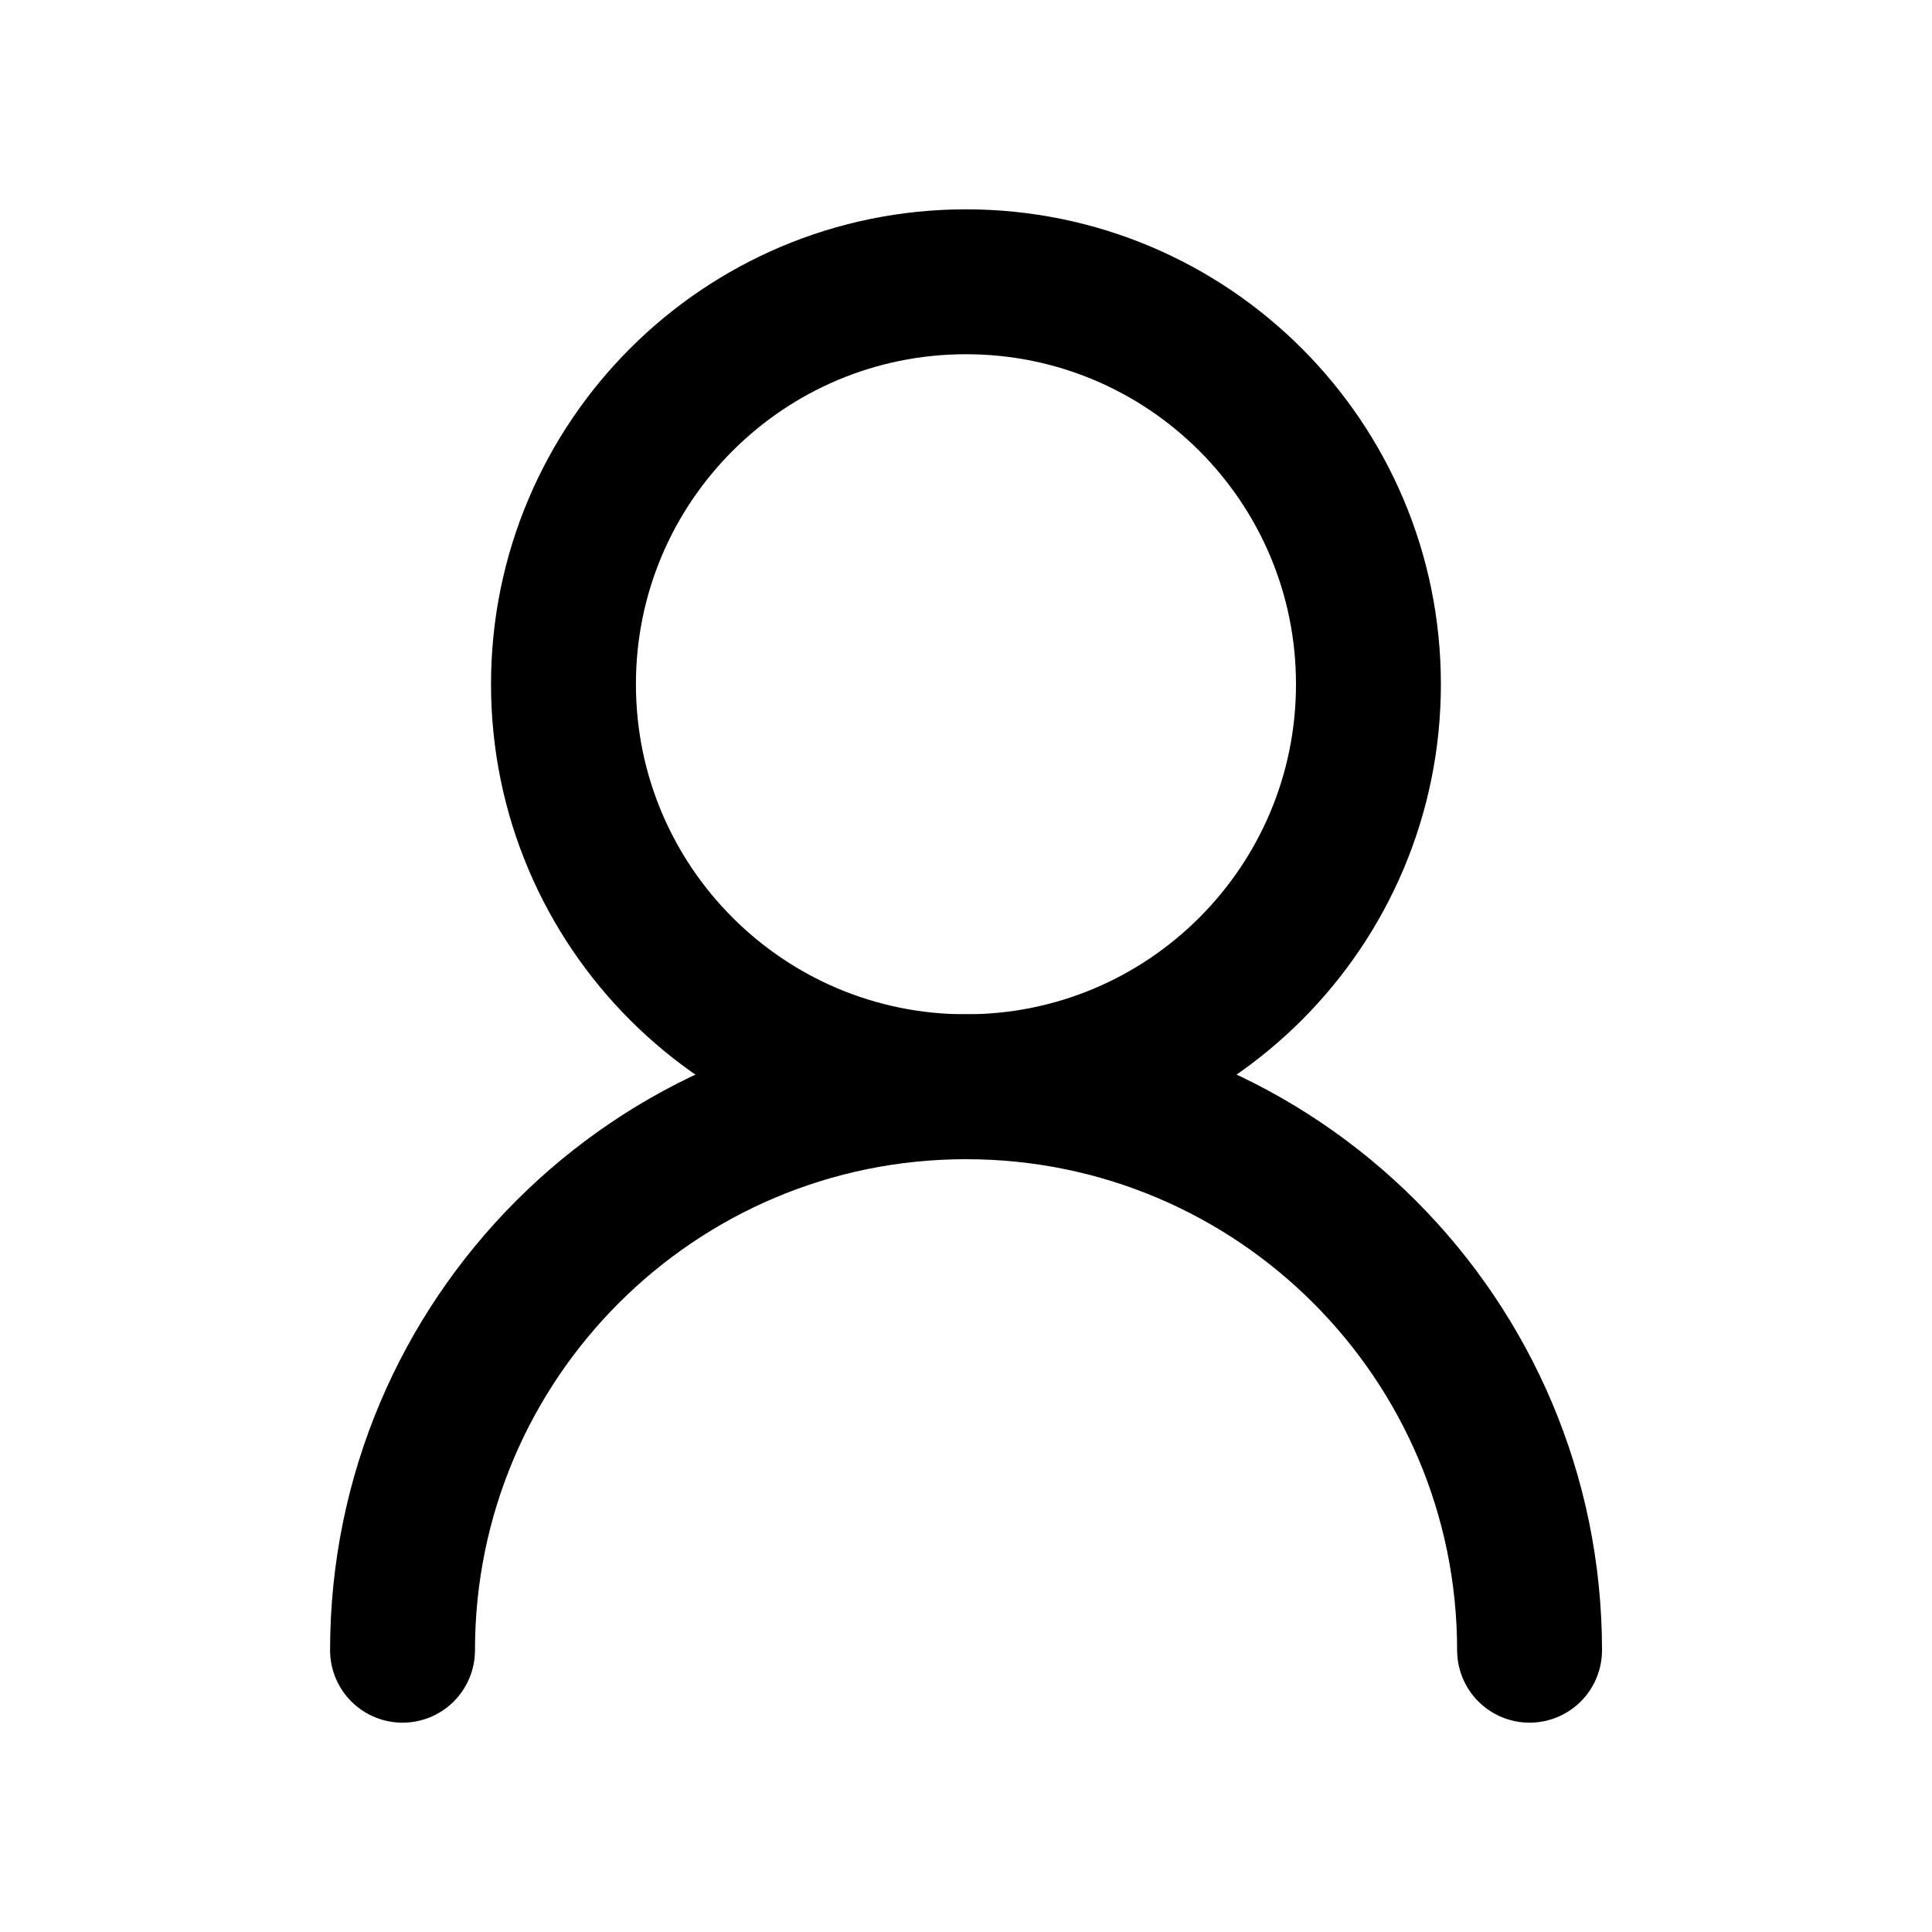
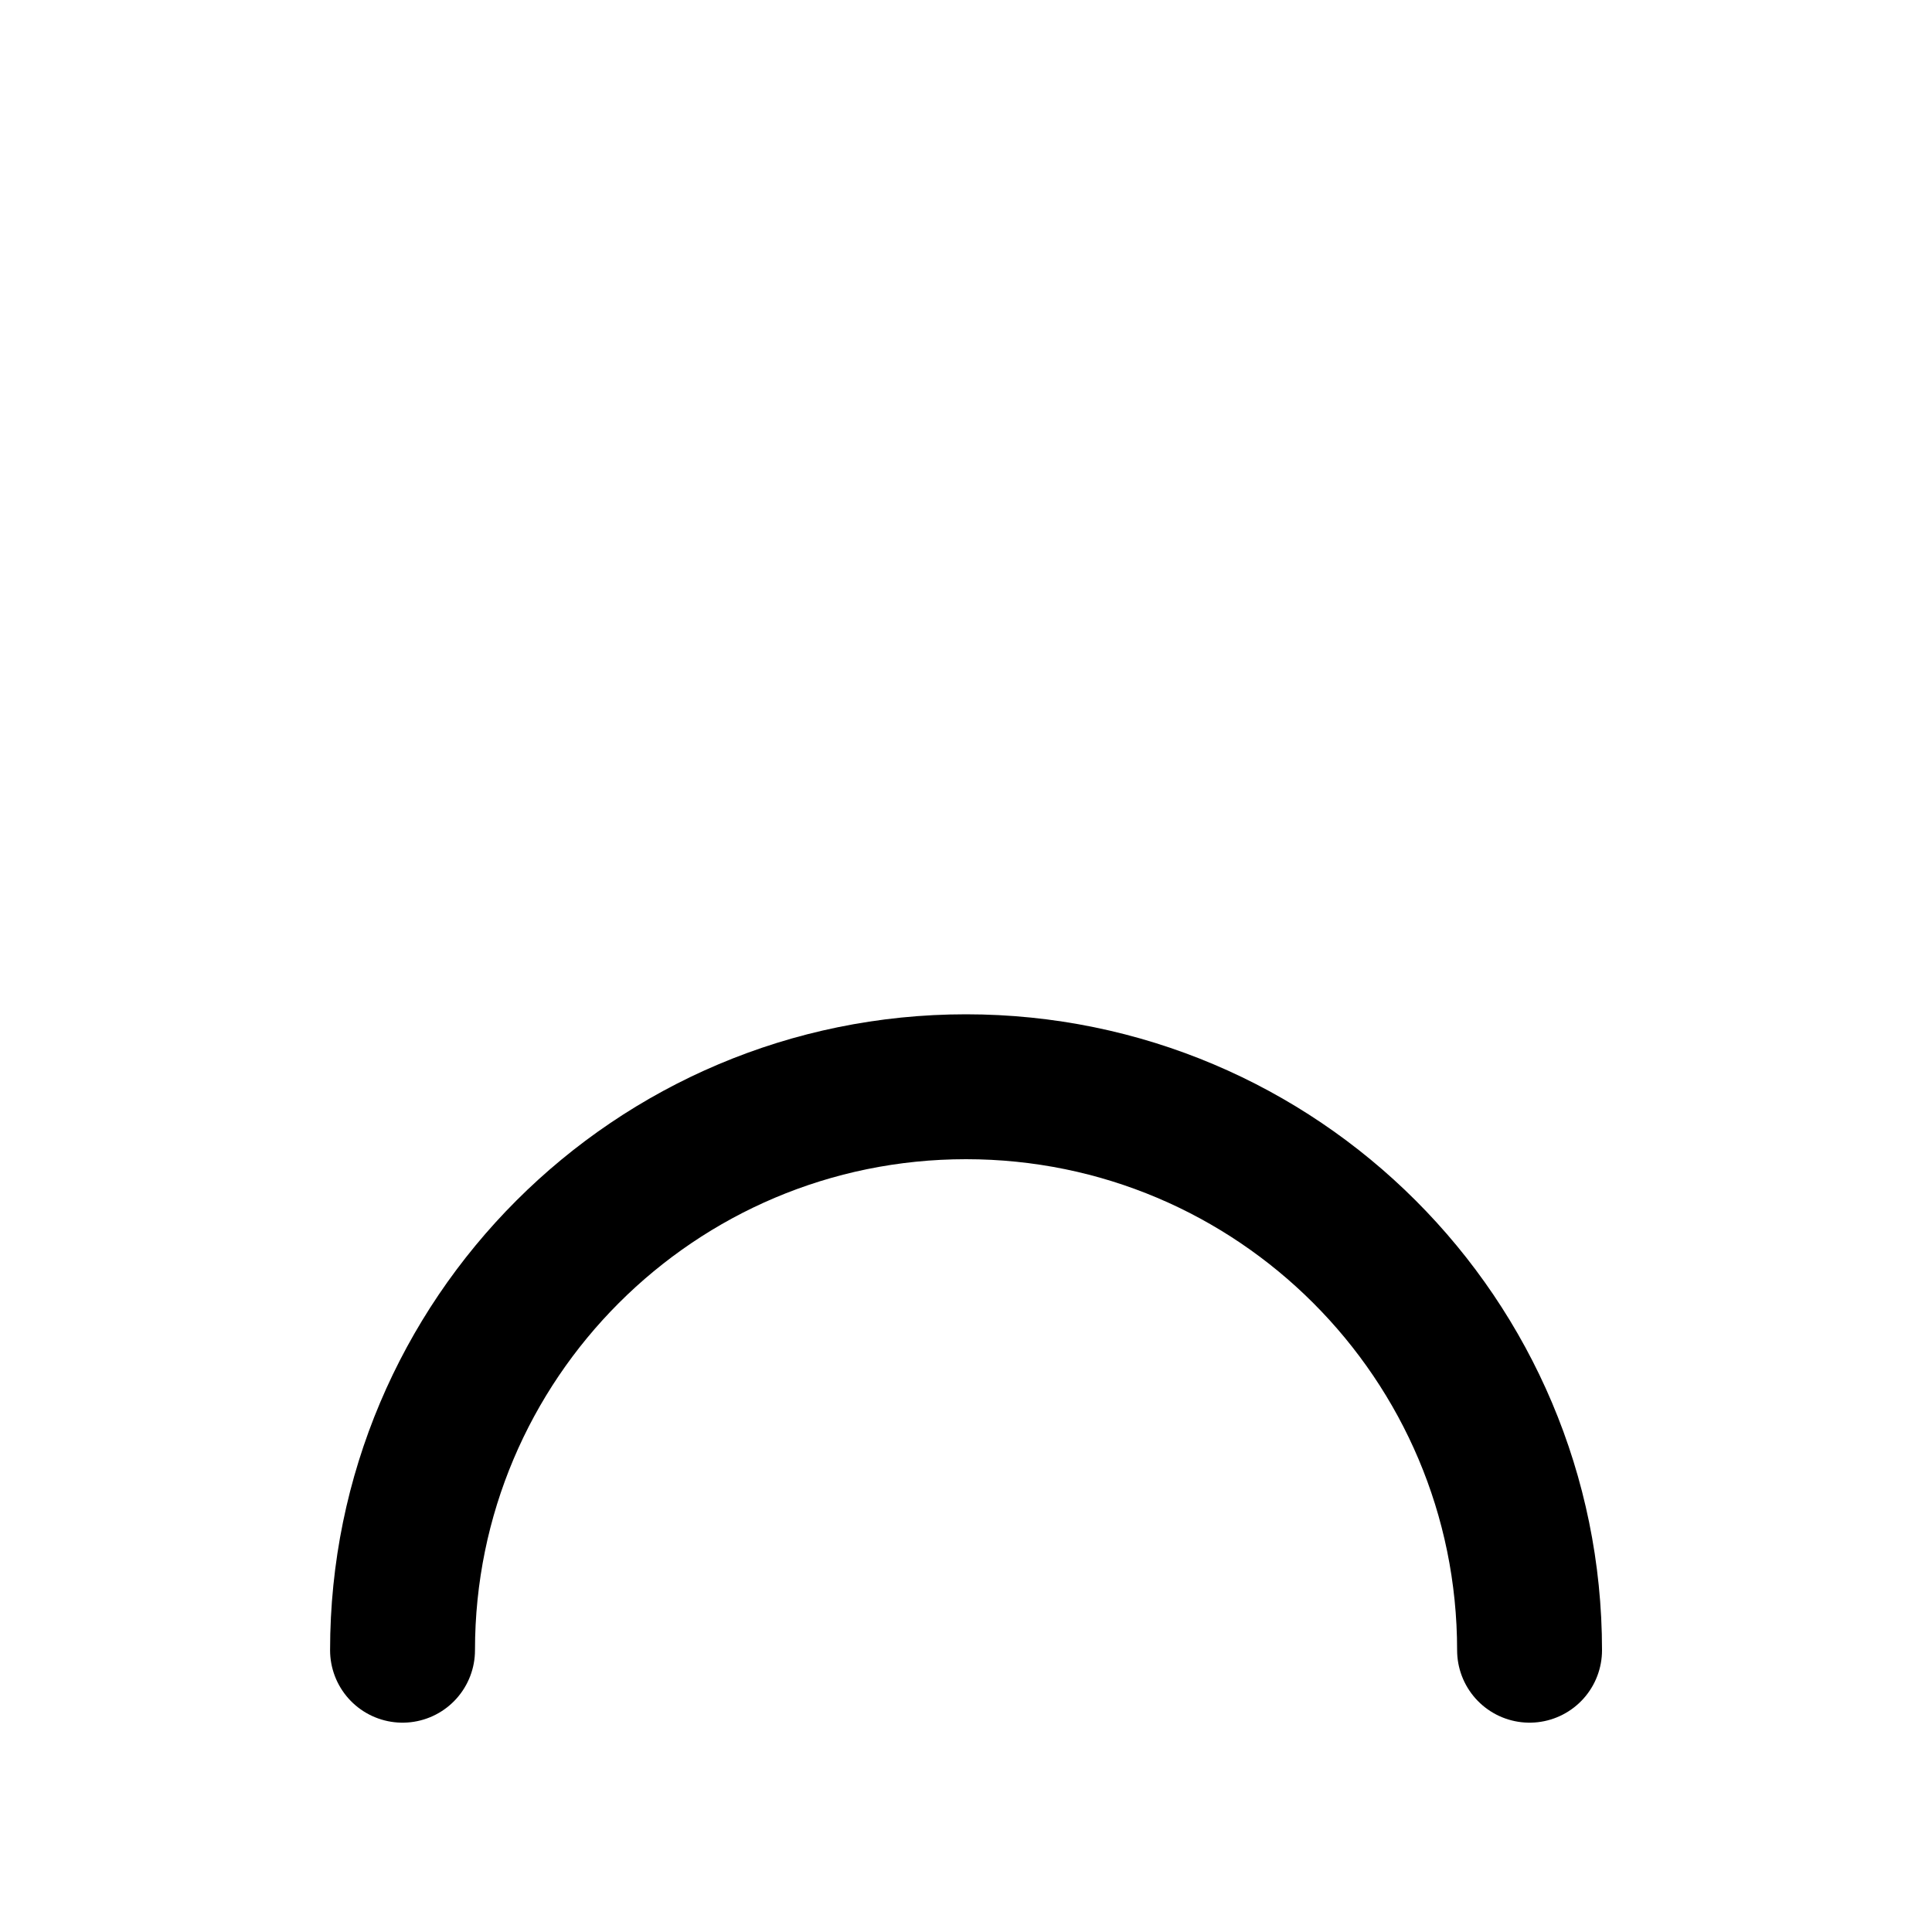
<svg xmlns="http://www.w3.org/2000/svg" width="20" height="20" viewBox="0 0 20 20" fill="none">
-   <path d="M14.166 7.083C14.166 4.782 12.301 2.917 10 2.917C7.698 2.917 5.833 4.782 5.833 7.083C5.833 9.384 7.698 11.25 10 11.25C12.301 11.25 14.166 9.384 14.166 7.083Z" stroke="black" stroke-width="1.5" stroke-linecap="round" stroke-linejoin="round" />
  <path d="M15.834 17.083C15.834 13.862 13.222 11.25 10 11.25C6.779 11.25 4.167 13.862 4.167 17.083" stroke="black" stroke-width="1.5" stroke-linecap="round" stroke-linejoin="round" />
</svg>